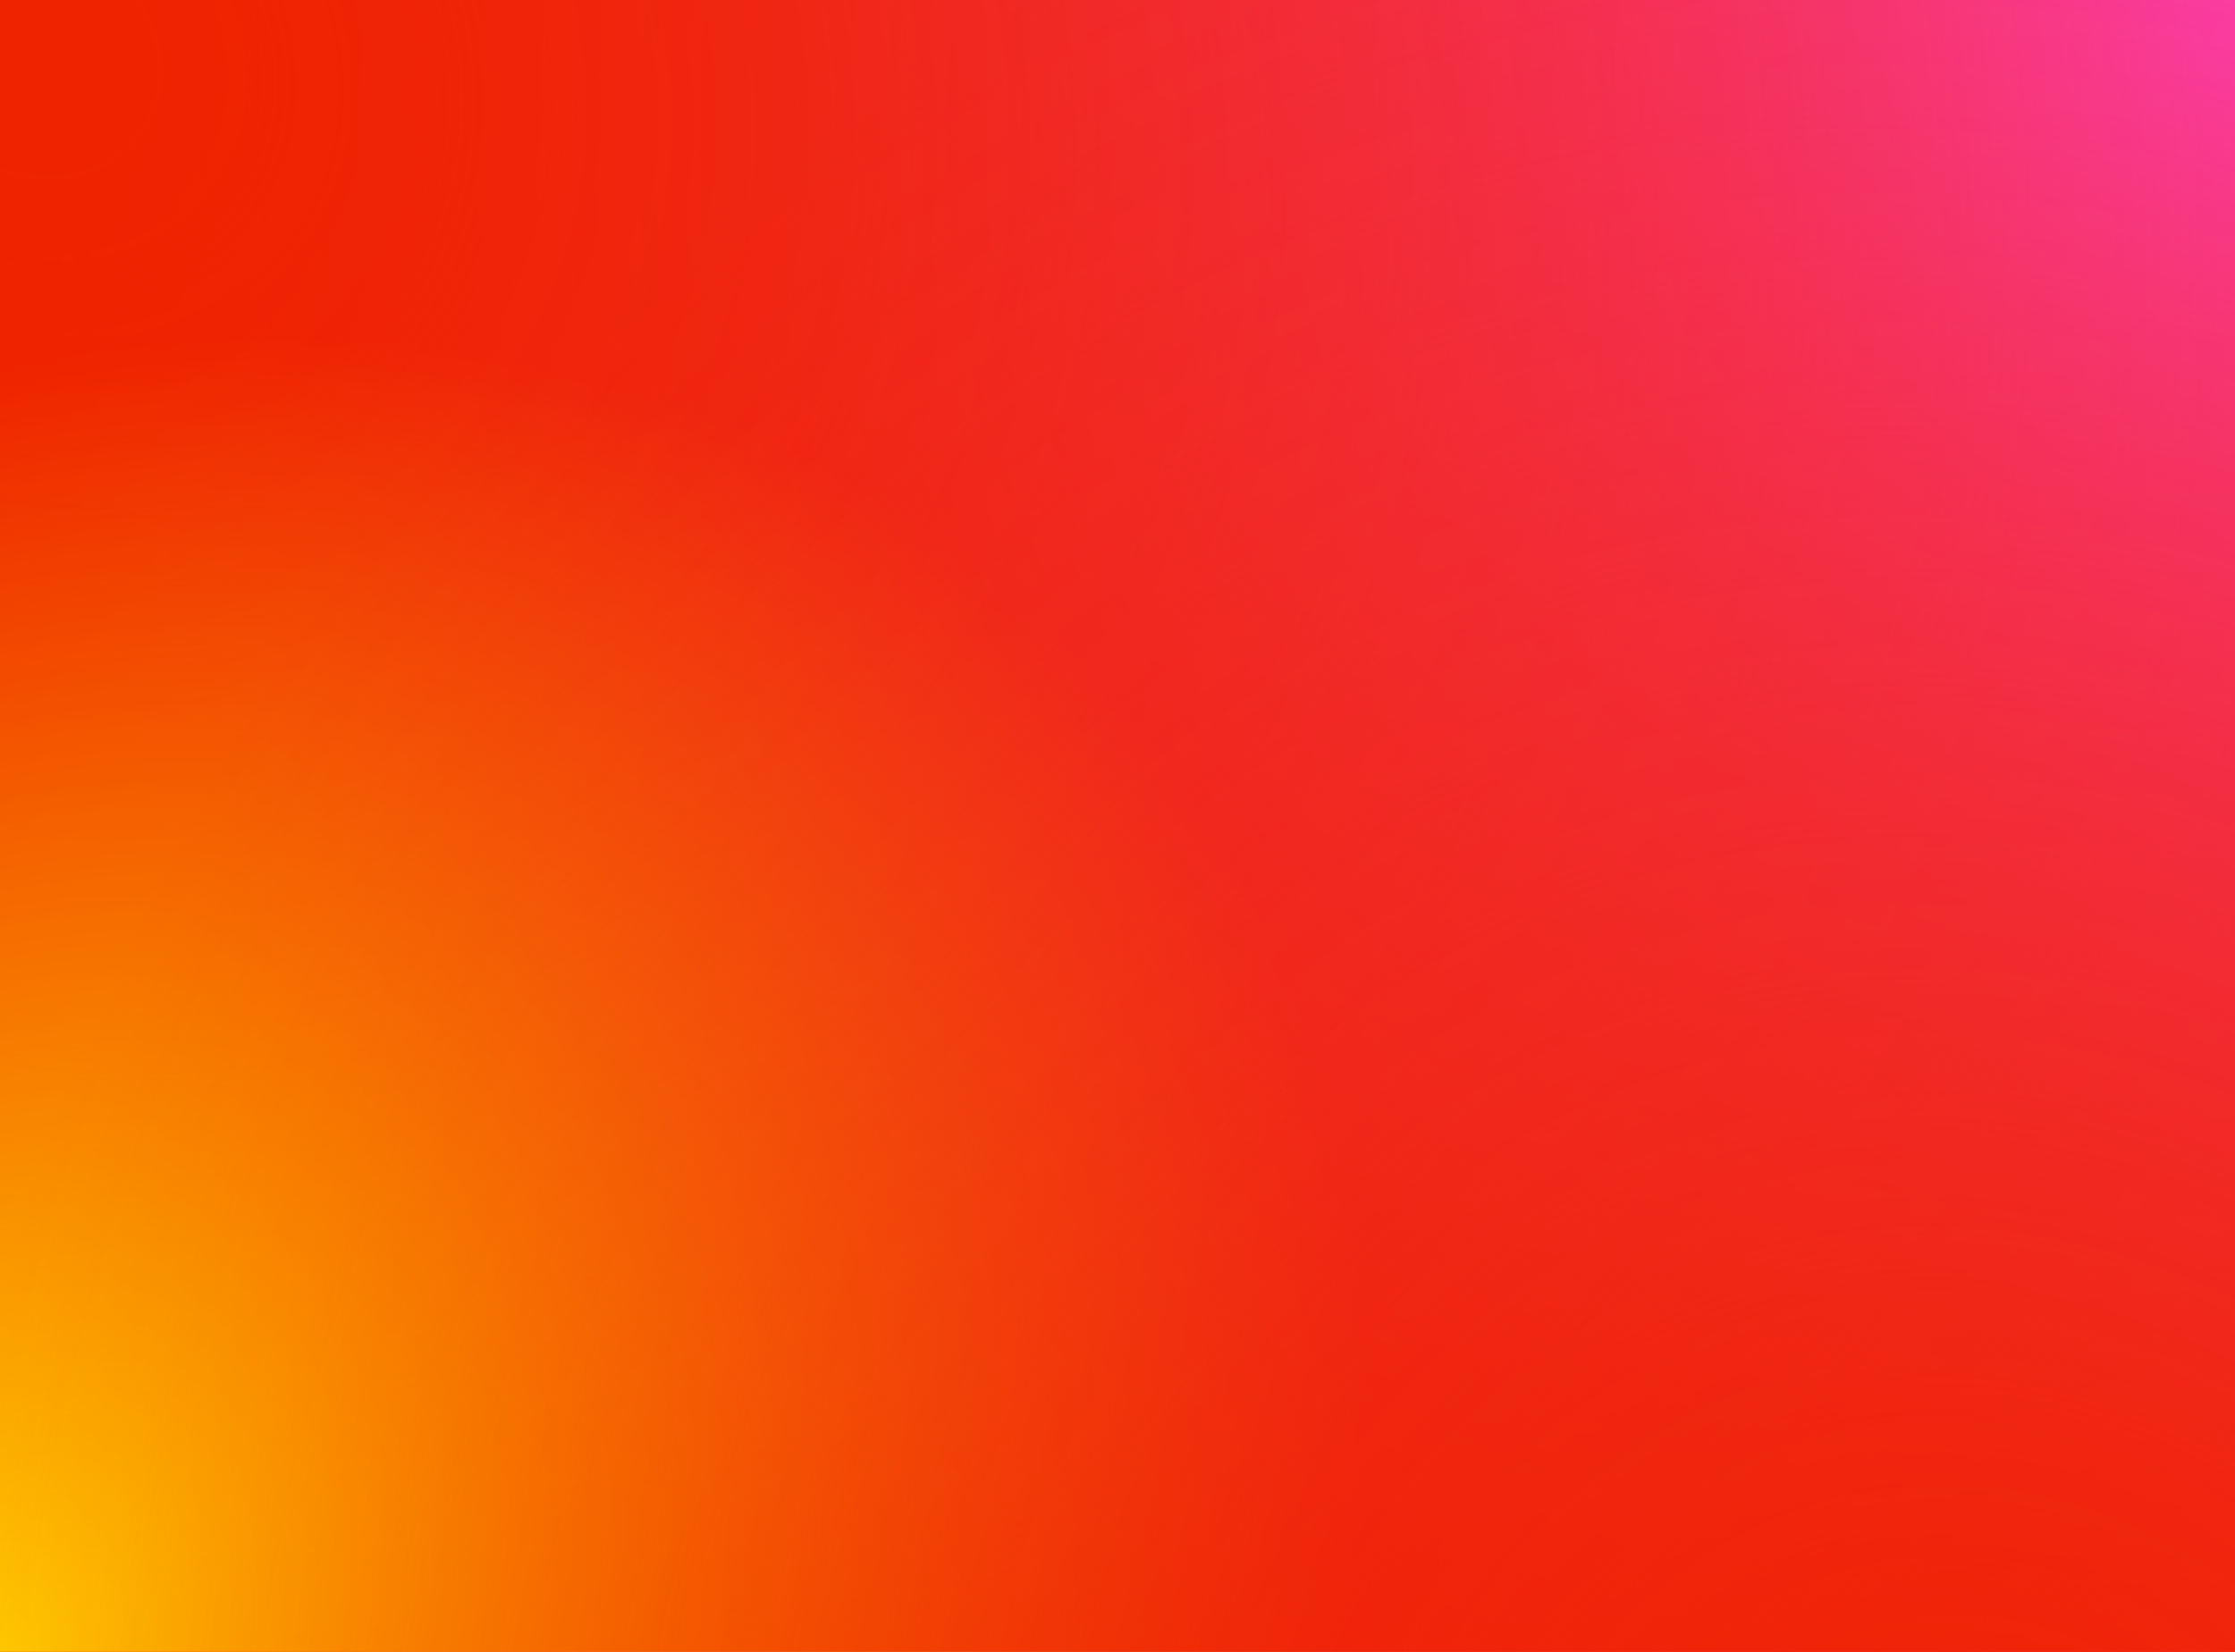
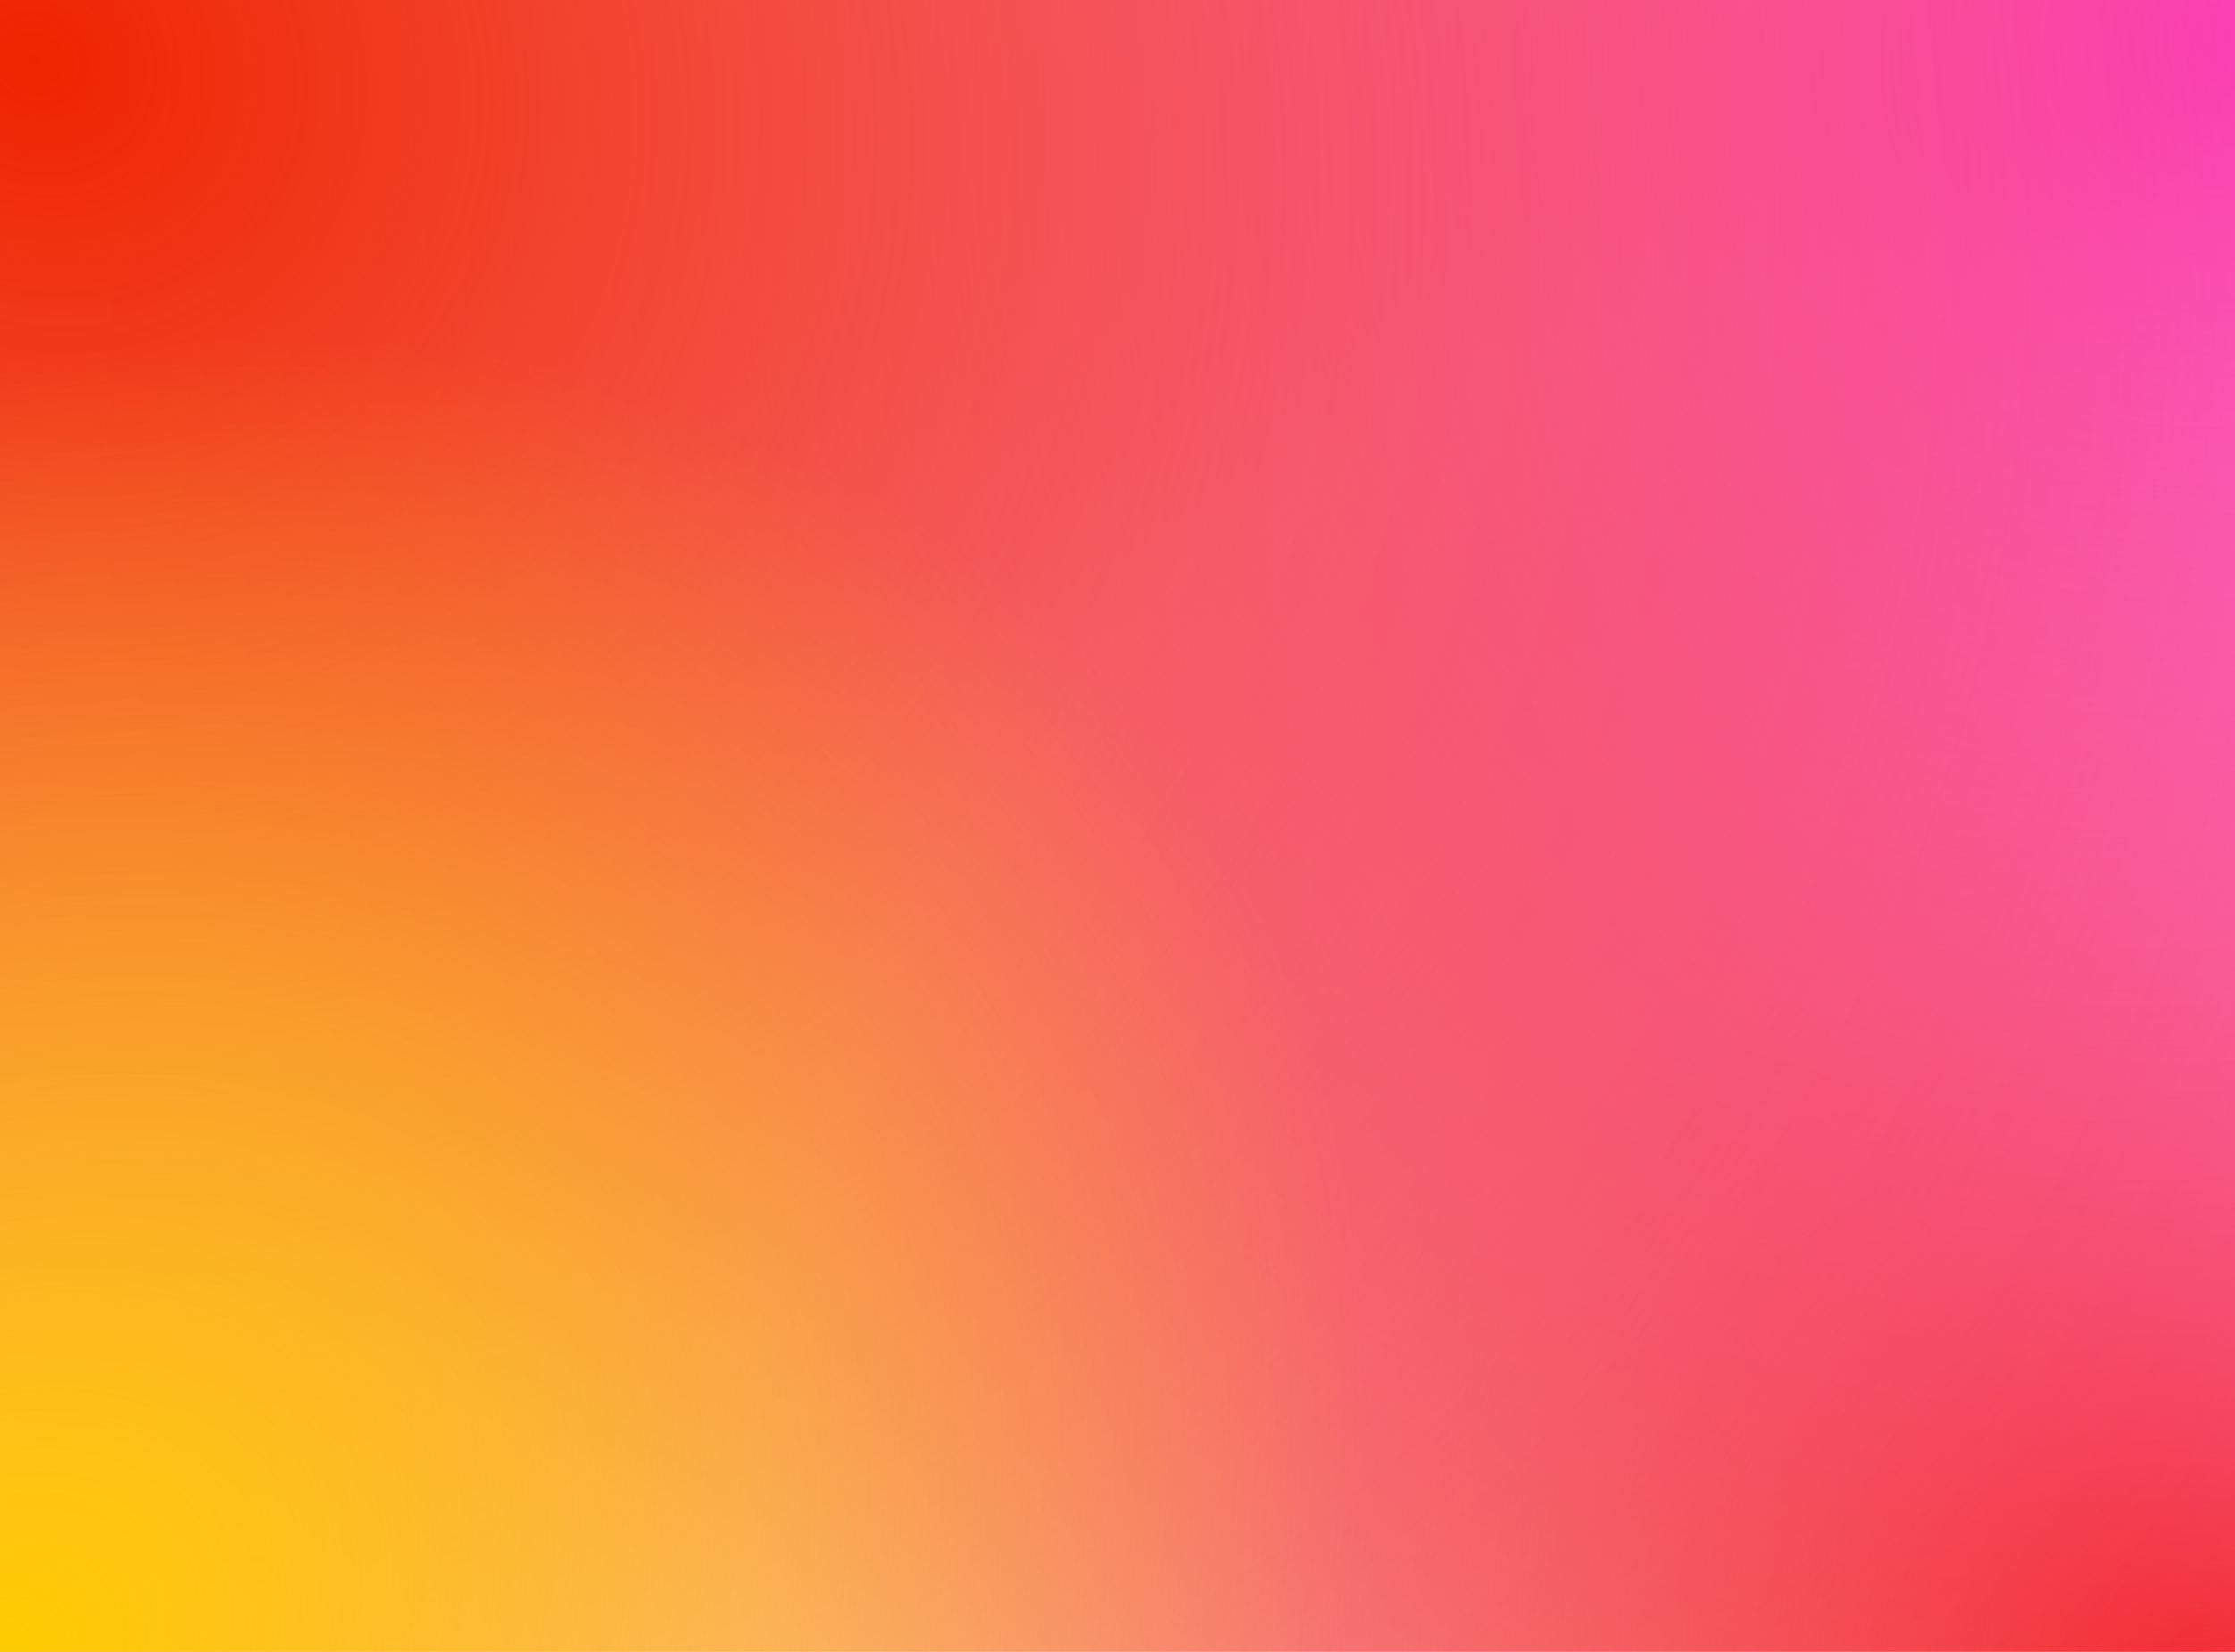
<svg xmlns="http://www.w3.org/2000/svg" width="920" height="680" viewBox="0 0 920 680" fill="none">
-   <rect width="920" height="680" transform="matrix(-1 0 0 1 920 0)" fill="#EF2300" />
  <rect width="920" height="680" transform="matrix(-1 0 0 1 920 0)" fill="url(#paint0_radial_154_26)" />
  <rect width="920" height="680" transform="matrix(-1 0 0 1 920 0)" fill="url(#paint1_radial_154_26)" />
  <rect width="920" height="680" transform="matrix(-1 0 0 1 920 0)" fill="url(#paint2_radial_154_26)" />
  <rect width="920" height="680" transform="matrix(-1 0 0 1 920 0)" fill="url(#paint3_radial_154_26)" />
-   <rect width="920" height="680" transform="matrix(-1 0 0 1 920 0)" fill="url(#paint4_radial_154_26)" />
  <defs>
    <radialGradient id="paint0_radial_154_26" cx="0" cy="0" r="1" gradientUnits="userSpaceOnUse" gradientTransform="translate(12.02 694.366) rotate(-37.229) scale(621.789 563.627)">
      <stop stop-color="#EF2300" />
      <stop offset="1" stop-color="#EF2300" stop-opacity="0" />
    </radialGradient>
    <radialGradient id="paint1_radial_154_26" cx="0" cy="0" r="1" gradientUnits="userSpaceOnUse" gradientTransform="rotate(40.233) scale(938.796 848.312)">
      <stop stop-color="#FF49ED" />
      <stop offset="1" stop-color="#FF49ED" stop-opacity="0" />
    </radialGradient>
    <radialGradient id="paint2_radial_154_26" cx="0" cy="0" r="1" gradientUnits="userSpaceOnUse" gradientTransform="translate(905.381 11.174) rotate(141.48) scale(1274.7 1134.92)">
      <stop stop-color="#EF2300" />
      <stop offset="1" stop-color="#EF2300" stop-opacity="0" />
    </radialGradient>
    <radialGradient id="paint3_radial_154_26" cx="0" cy="0" r="1" gradientUnits="userSpaceOnUse" gradientTransform="translate(920 680) rotate(-139.409) scale(605.761 496.314)">
      <stop stop-color="#FFCC00" />
      <stop offset="1" stop-color="#FFCC00" stop-opacity="0" />
    </radialGradient>
    <radialGradient id="paint4_radial_154_26" cx="0" cy="0" r="1" gradientUnits="userSpaceOnUse" gradientTransform="translate(115.65 841.254) rotate(-76.596) scale(940.296 826.107)">
      <stop stop-color="#EF2300" />
      <stop offset="1" stop-color="#EF2300" stop-opacity="0" />
    </radialGradient>
  </defs>
</svg>